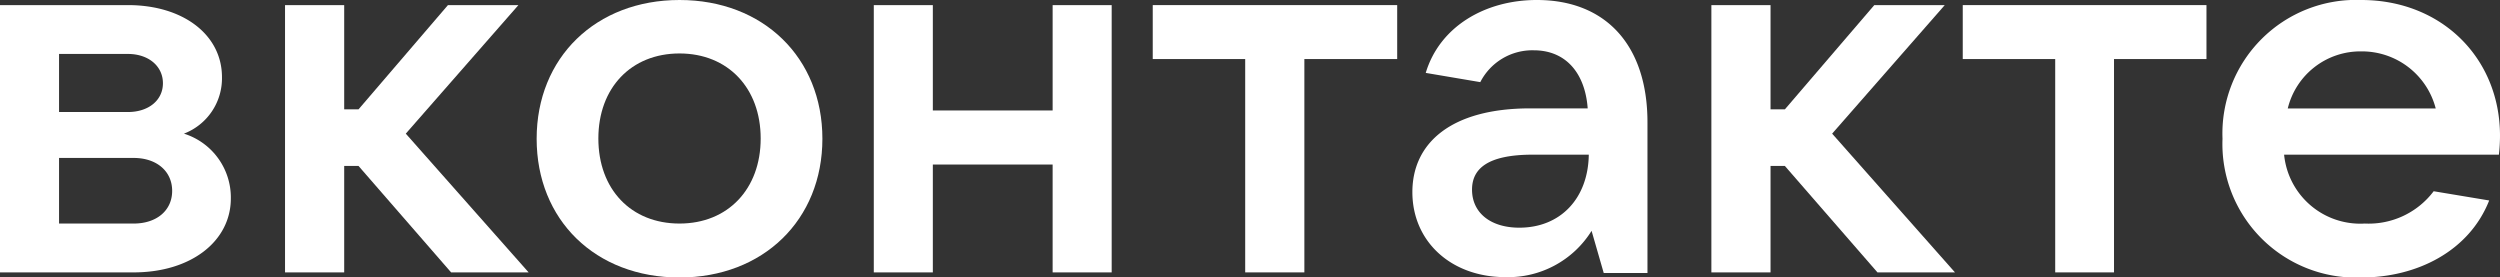
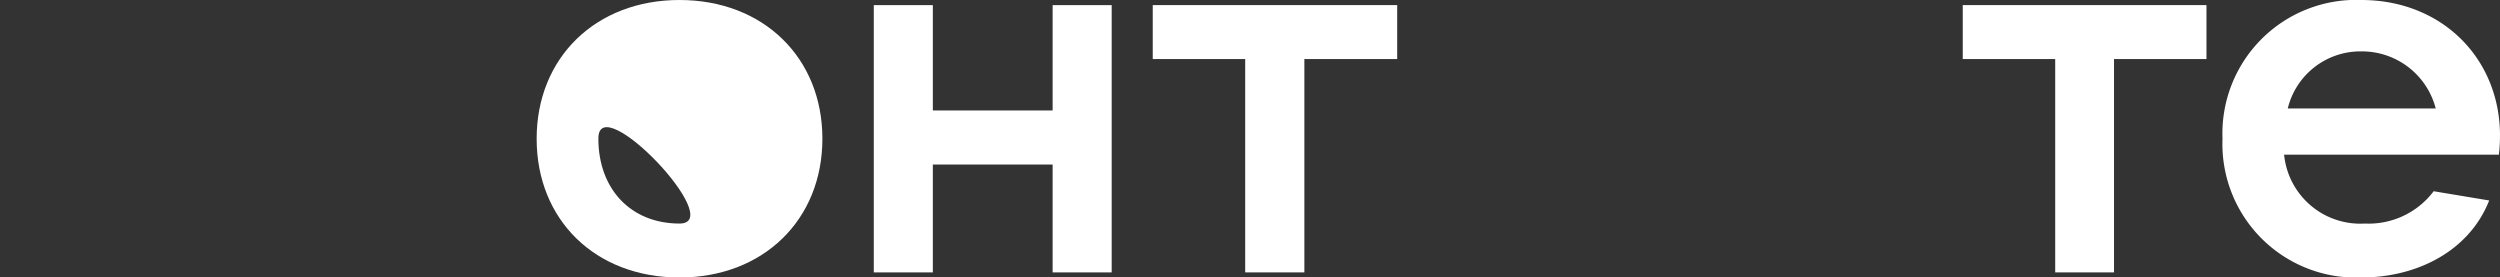
<svg xmlns="http://www.w3.org/2000/svg" viewBox="0 0 205.77 22.84">
  <rect x="0" y="0" width="205.77" height="22.84" fill="#333333" stroke="none" />
  <g id="Слой_2" data-name="Слой 2">
    <g id="Слой_1-2" data-name="Слой 1">
-       <path d="M15.14,11a4.88,4.88,0,0,0,3.13-4.65c0-3.47-3.17-5.93-7.74-5.93H0v22H11c4.74,0,8-2.58,8-6.09A5.51,5.51,0,0,0,15.14,11ZM4.86,4.44h5.67c1.69,0,2.88,1,2.88,2.41s-1.19,2.37-2.88,2.37H4.86ZM11,18.4H4.86V13H11c1.9,0,3.17,1.1,3.17,2.71S12.9,18.4,11,18.4Z" style="fill:#fff" />
-       <path d="M37.13,22.42h6.38L33.4,11,42.67.42h-5.8L29.51,9H28.33V.42H23.46v22h4.87V13.66h1.18Z" style="fill:#fff" />
-       <path d="M55.93,22.84c6.89,0,11.76-4.74,11.76-11.42S62.82,0,55.93,0,44.17,4.74,44.17,11.42,49,22.84,55.93,22.84Zm0-4.44c-4,0-6.68-2.83-6.68-7s2.7-7,6.68-7,6.68,2.84,6.68,7S59.91,18.4,55.93,18.4Z" style="fill:#fff" />
+       <path d="M55.93,22.84c6.89,0,11.76-4.74,11.76-11.42S62.82,0,55.93,0,44.17,4.74,44.17,11.42,49,22.84,55.93,22.84Zm0-4.44c-4,0-6.68-2.83-6.68-7S59.91,18.4,55.93,18.4Z" style="fill:#fff" />
      <path d="M86.64.42V9.09H76.78V.42H71.92v22h4.86V13.54h9.86v8.88H91.5V.42Z" style="fill:#fff" />
      <path d="M102.49,22.42h4.87V4.86H115V.42H94.88V4.86h7.61Z" style="fill:#fff" />
-       <path d="M126.49,0c-4.27,0-8,2.2-9.14,6l4.49.76a4.81,4.81,0,0,1,4.4-2.62c2.66,0,4.23,1.9,4.44,4.78h-4.74c-6.47,0-9.69,2.83-9.69,6.89s3.18,7,7.66,7A8.09,8.09,0,0,0,131,19l1,3.47h3.6V10.07c0-6.39-3.47-10.07-9.1-10.07Zm-1.44,18.74c-2.37,0-3.89-1.23-3.89-3.13,0-1.69,1.23-2.88,5-2.88h4.61C130.72,16.33,128.44,18.74,125.05,18.74Z" style="fill:#fff" />
-       <path d="M154.53,22.42h6.38L150.8,11,160.07.42h-5.8L146.91,9h-1.18V.42h-4.87v22h4.87V13.66h1.18Z" style="fill:#fff" />
      <path d="M169.16,22.42H174V4.86h7.61V.42H161.55V4.86h7.61Z" style="fill:#fff" />
      <path d="M205.77,11.17C205.77,4.82,201,0,194.35,0a11,11,0,0,0-11.42,11.42,11,11,0,0,0,11.42,11.42c4.57,0,8.88-2.16,10.53-6.34l-4.57-.76a6.7,6.7,0,0,1-5.67,2.66A6.3,6.3,0,0,1,188,12.73h17.68a14.14,14.14,0,0,0,.09-1.56ZM194.35,4.23a6.27,6.27,0,0,1,6.13,4.7H188.3A6.15,6.15,0,0,1,194.35,4.23Z" style="fill:#fff" />
    </g>
  </g>
</svg>